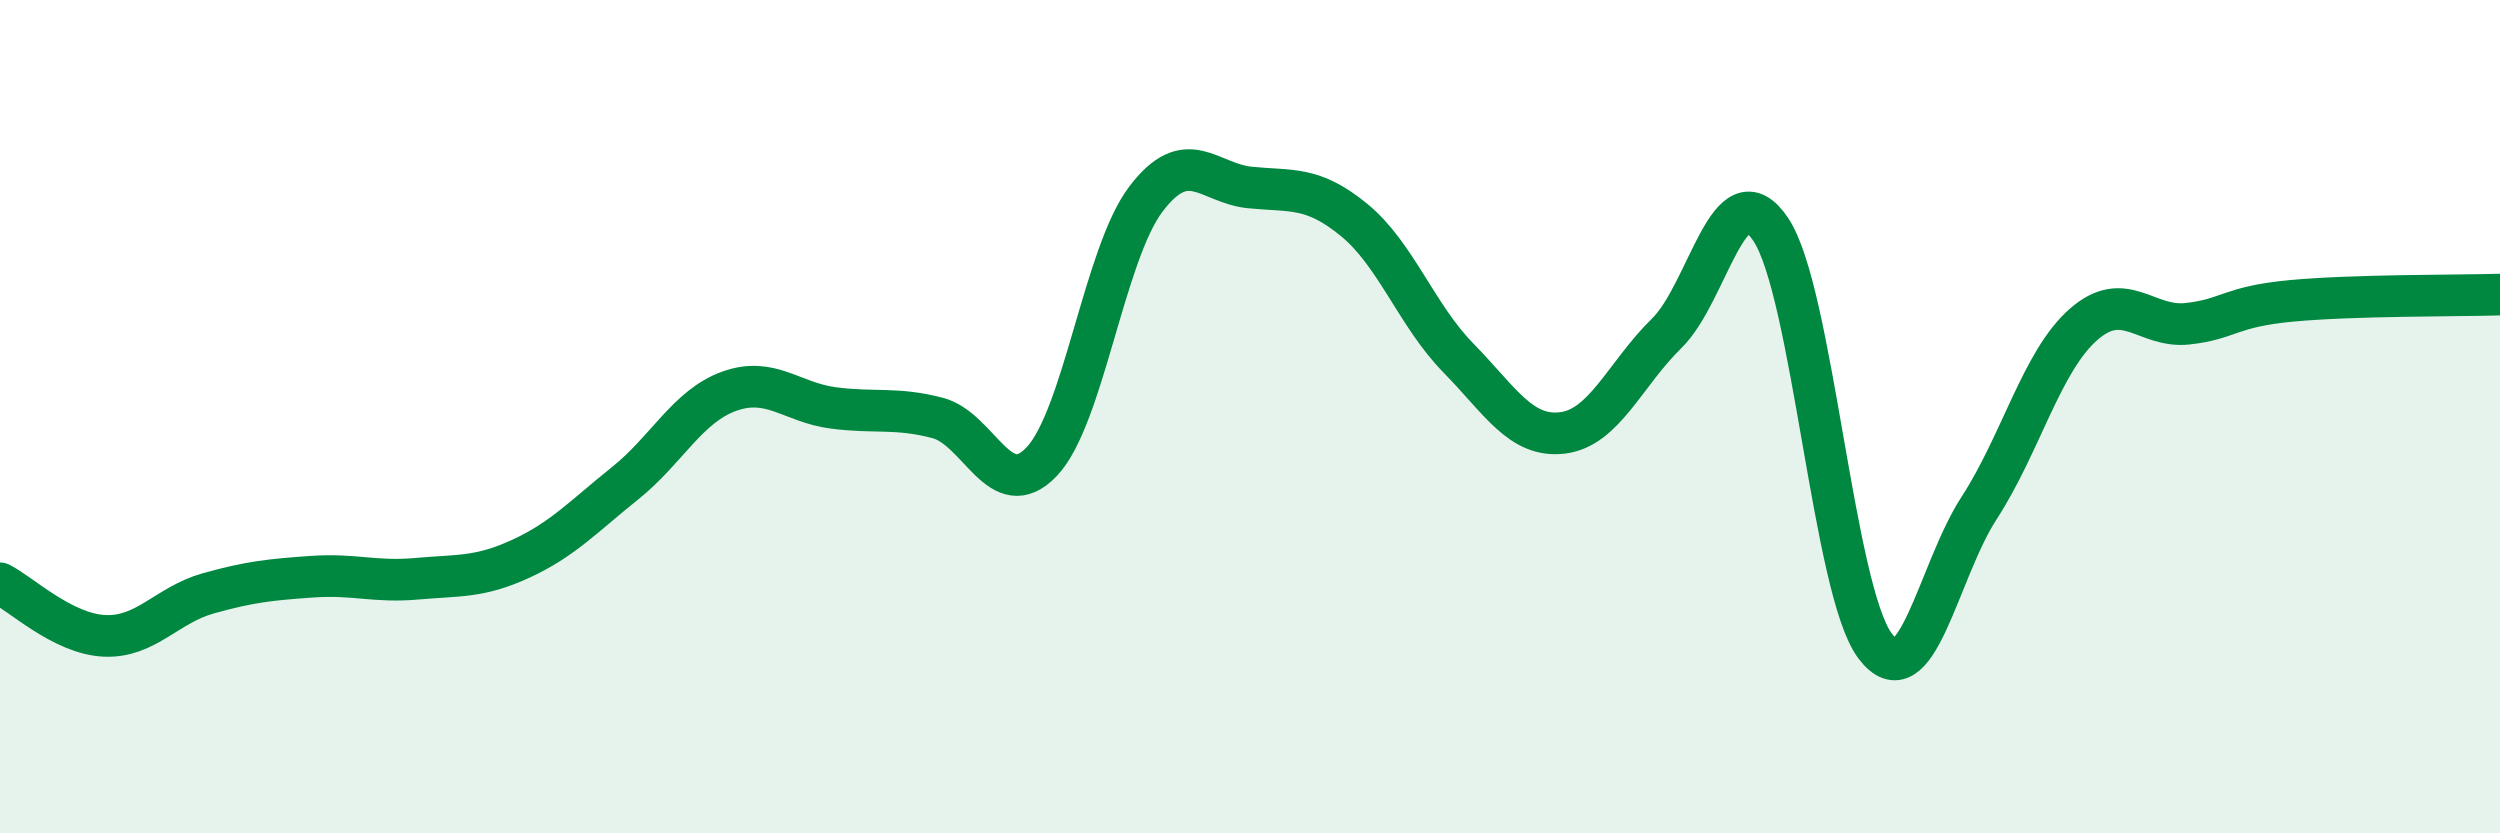
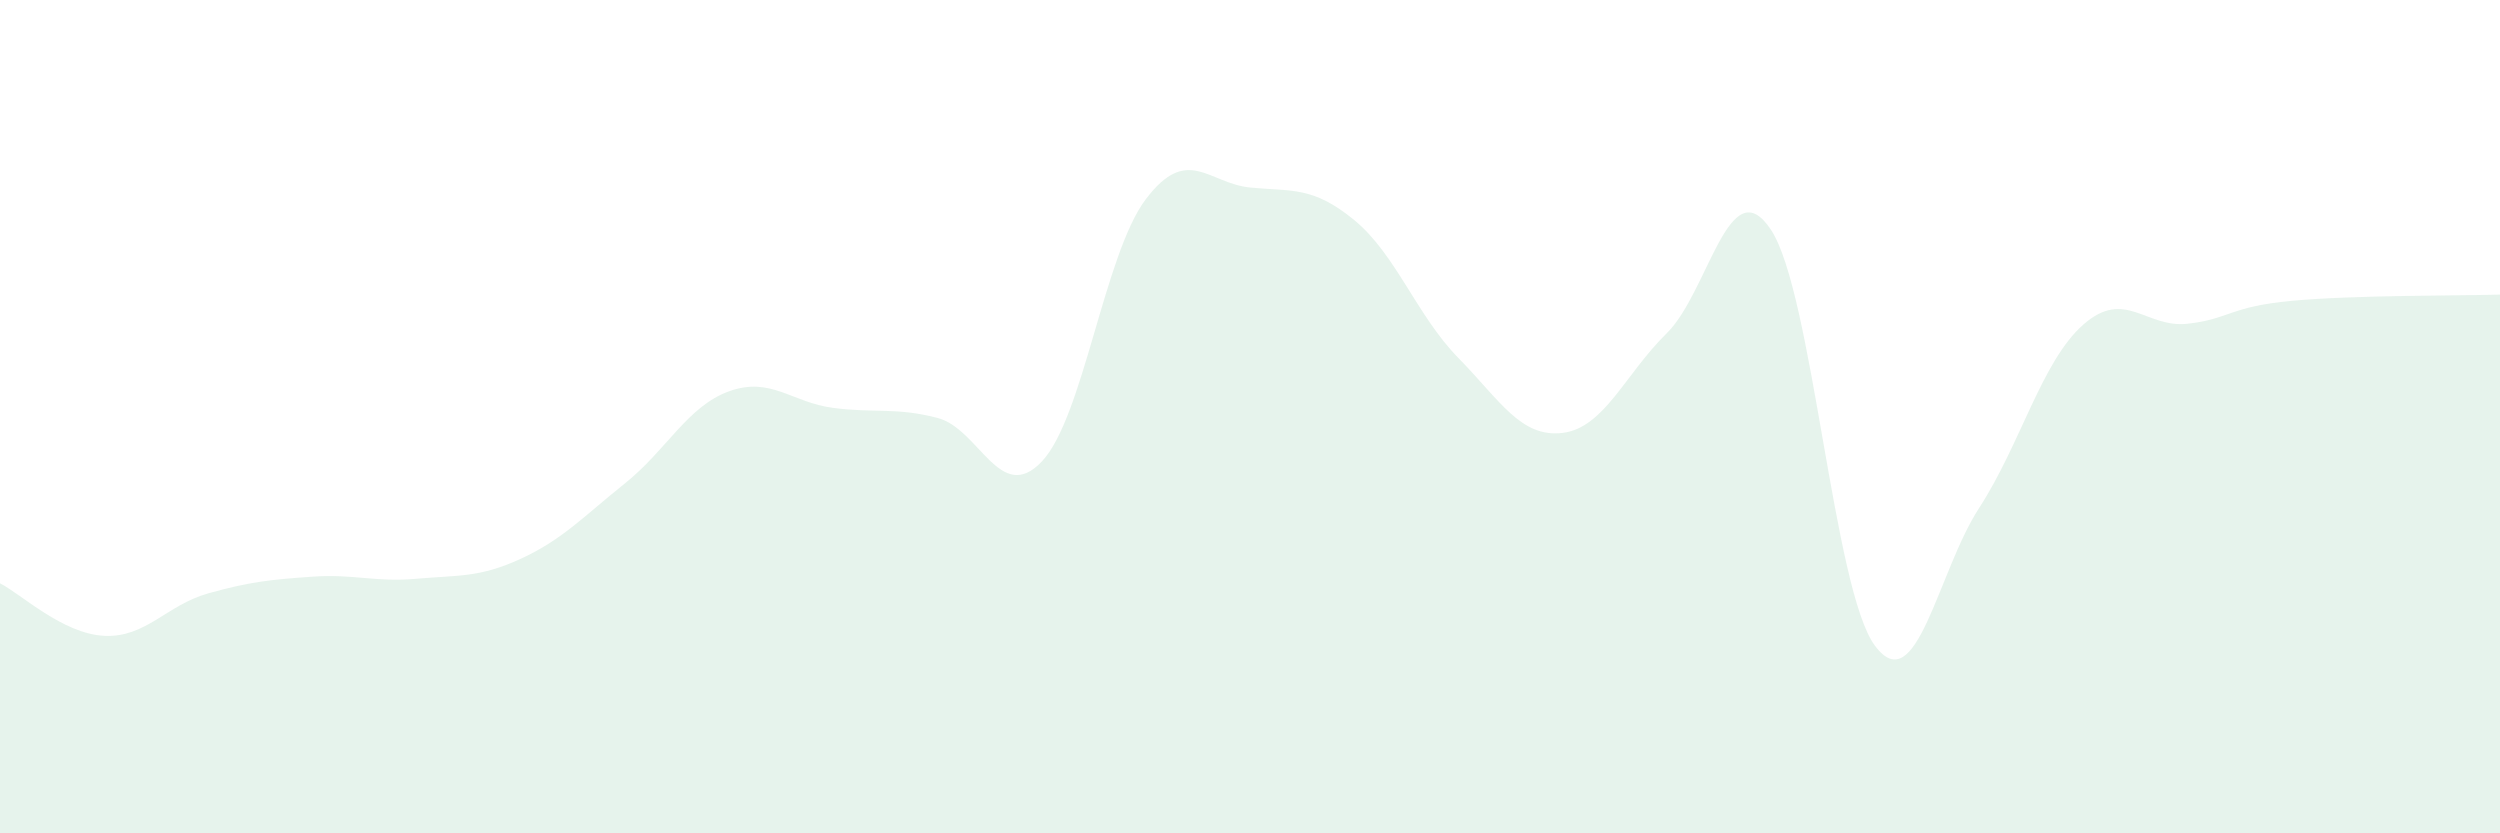
<svg xmlns="http://www.w3.org/2000/svg" width="60" height="20" viewBox="0 0 60 20">
  <path d="M 0,14 C 0.5,14.25 1.5,15.21 2.5,15.26 C 3.5,15.31 4,14.52 5,14.24 C 6,13.96 6.5,13.91 7.5,13.84 C 8.5,13.77 9,13.98 10,13.89 C 11,13.8 11.5,13.87 12.5,13.41 C 13.5,12.95 14,12.4 15,11.6 C 16,10.8 16.5,9.75 17.5,9.39 C 18.5,9.03 19,9.66 20,9.79 C 21,9.92 21.5,9.77 22.5,10.03 C 23.5,10.29 24,12.13 25,11.08 C 26,10.03 26.5,6.1 27.5,4.78 C 28.5,3.46 29,4.4 30,4.5 C 31,4.6 31.5,4.46 32.5,5.28 C 33.5,6.1 34,7.57 35,8.59 C 36,9.61 36.5,10.51 37.5,10.39 C 38.5,10.27 39,8.98 40,8 C 41,7.02 41.5,4.01 42.5,5.51 C 43.5,7.01 44,14.16 45,15.5 C 46,16.84 46.5,13.73 47.5,12.19 C 48.5,10.65 49,8.67 50,7.79 C 51,6.91 51.5,7.88 52.5,7.77 C 53.5,7.66 53.5,7.36 55,7.22 C 56.5,7.08 59,7.1 60,7.07L60 20L0 20Z" fill="#008740" opacity="0.1" stroke-linecap="round" stroke-linejoin="round" />
-   <path d="M 0,14 C 0.5,14.25 1.5,15.21 2.5,15.26 C 3.5,15.31 4,14.52 5,14.24 C 6,13.96 6.5,13.91 7.5,13.84 C 8.5,13.77 9,13.98 10,13.89 C 11,13.8 11.5,13.87 12.5,13.41 C 13.5,12.95 14,12.4 15,11.6 C 16,10.8 16.5,9.75 17.5,9.39 C 18.5,9.03 19,9.66 20,9.79 C 21,9.92 21.5,9.77 22.5,10.03 C 23.5,10.29 24,12.13 25,11.08 C 26,10.03 26.5,6.1 27.5,4.78 C 28.5,3.46 29,4.4 30,4.5 C 31,4.6 31.5,4.46 32.5,5.28 C 33.5,6.1 34,7.57 35,8.59 C 36,9.61 36.5,10.51 37.5,10.39 C 38.5,10.27 39,8.98 40,8 C 41,7.02 41.5,4.01 42.5,5.51 C 43.5,7.01 44,14.16 45,15.5 C 46,16.84 46.5,13.73 47.5,12.19 C 48.5,10.65 49,8.67 50,7.79 C 51,6.91 51.5,7.88 52.5,7.77 C 53.5,7.66 53.5,7.36 55,7.22 C 56.5,7.08 59,7.1 60,7.07" stroke="#008740" stroke-width="1" fill="none" stroke-linecap="round" stroke-linejoin="round" />
</svg>